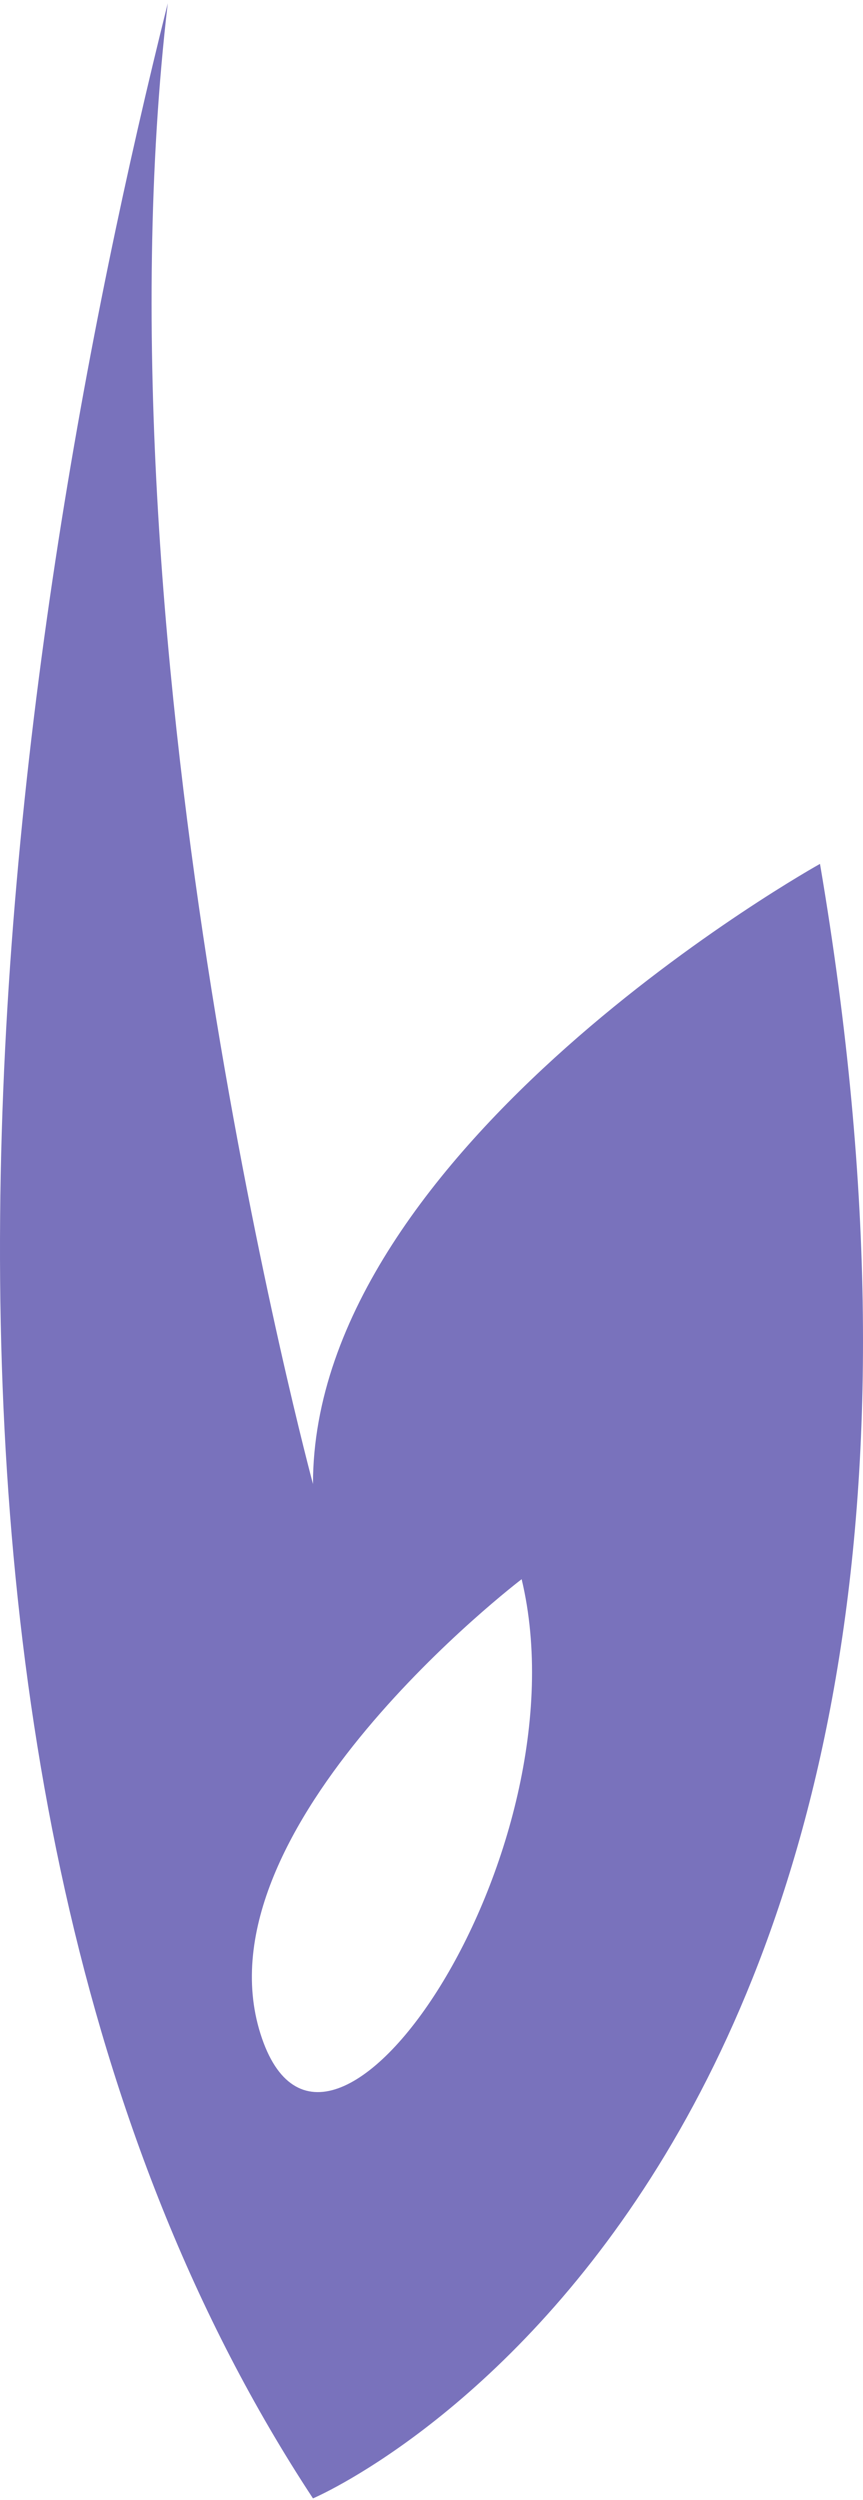
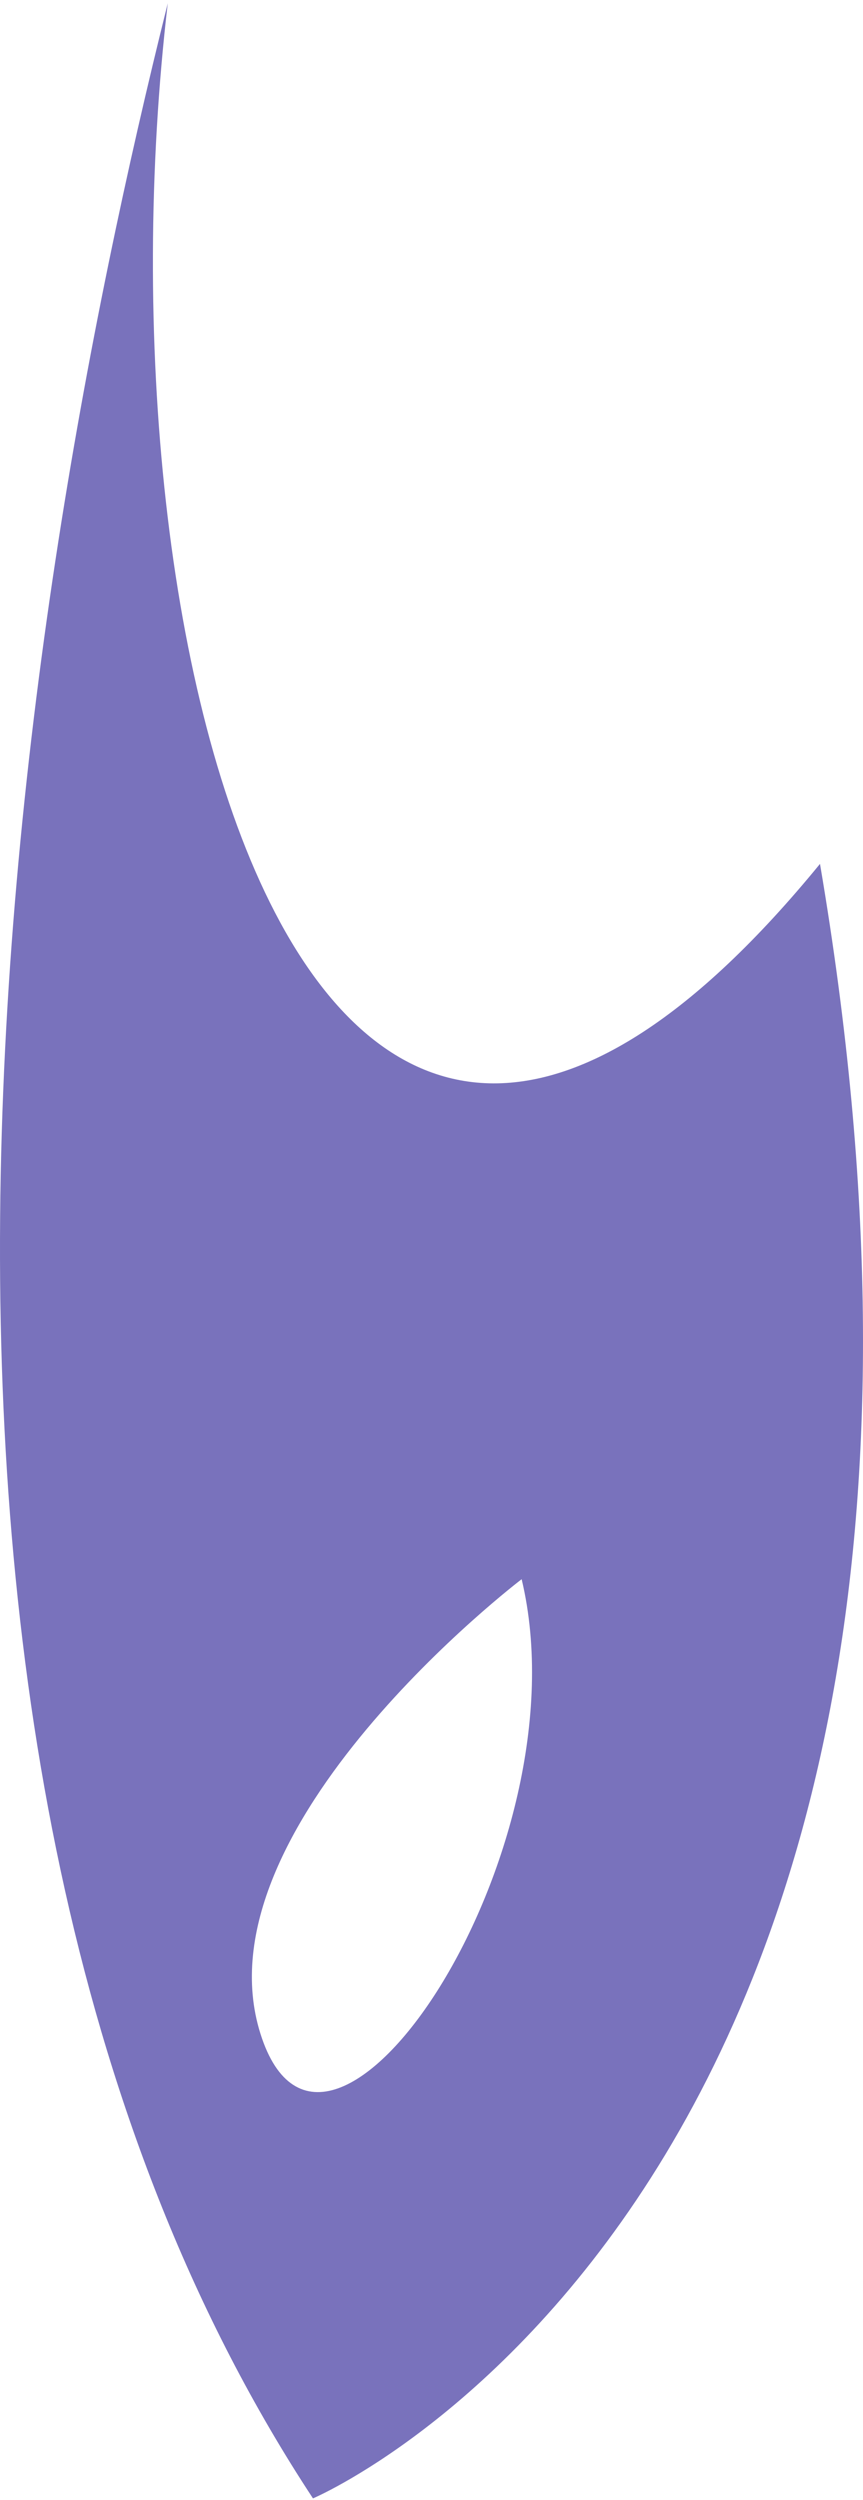
<svg xmlns="http://www.w3.org/2000/svg" width="258" height="747" viewBox="0 0 258 747" fill="none">
-   <path d="M245.144 258.114C245.144 258.114 93.567 342.366 93.567 443.394C93.567 443.394 27.173 197.205 50.155 0.983C2.366 192.281 -50.166 528.193 93.567 746.481C93.567 746.481 312.45 653.841 245.144 258.114ZM77.881 607.703C58.364 546.064 155.949 471.843 155.949 471.843C175.466 553.541 97.398 669.341 77.881 607.703Z" fill="#7972BC" />
+   <path d="M245.144 258.114C93.567 443.394 27.173 197.205 50.155 0.983C2.366 192.281 -50.166 528.193 93.567 746.481C93.567 746.481 312.45 653.841 245.144 258.114ZM77.881 607.703C58.364 546.064 155.949 471.843 155.949 471.843C175.466 553.541 97.398 669.341 77.881 607.703Z" fill="#7972BC" />
</svg>